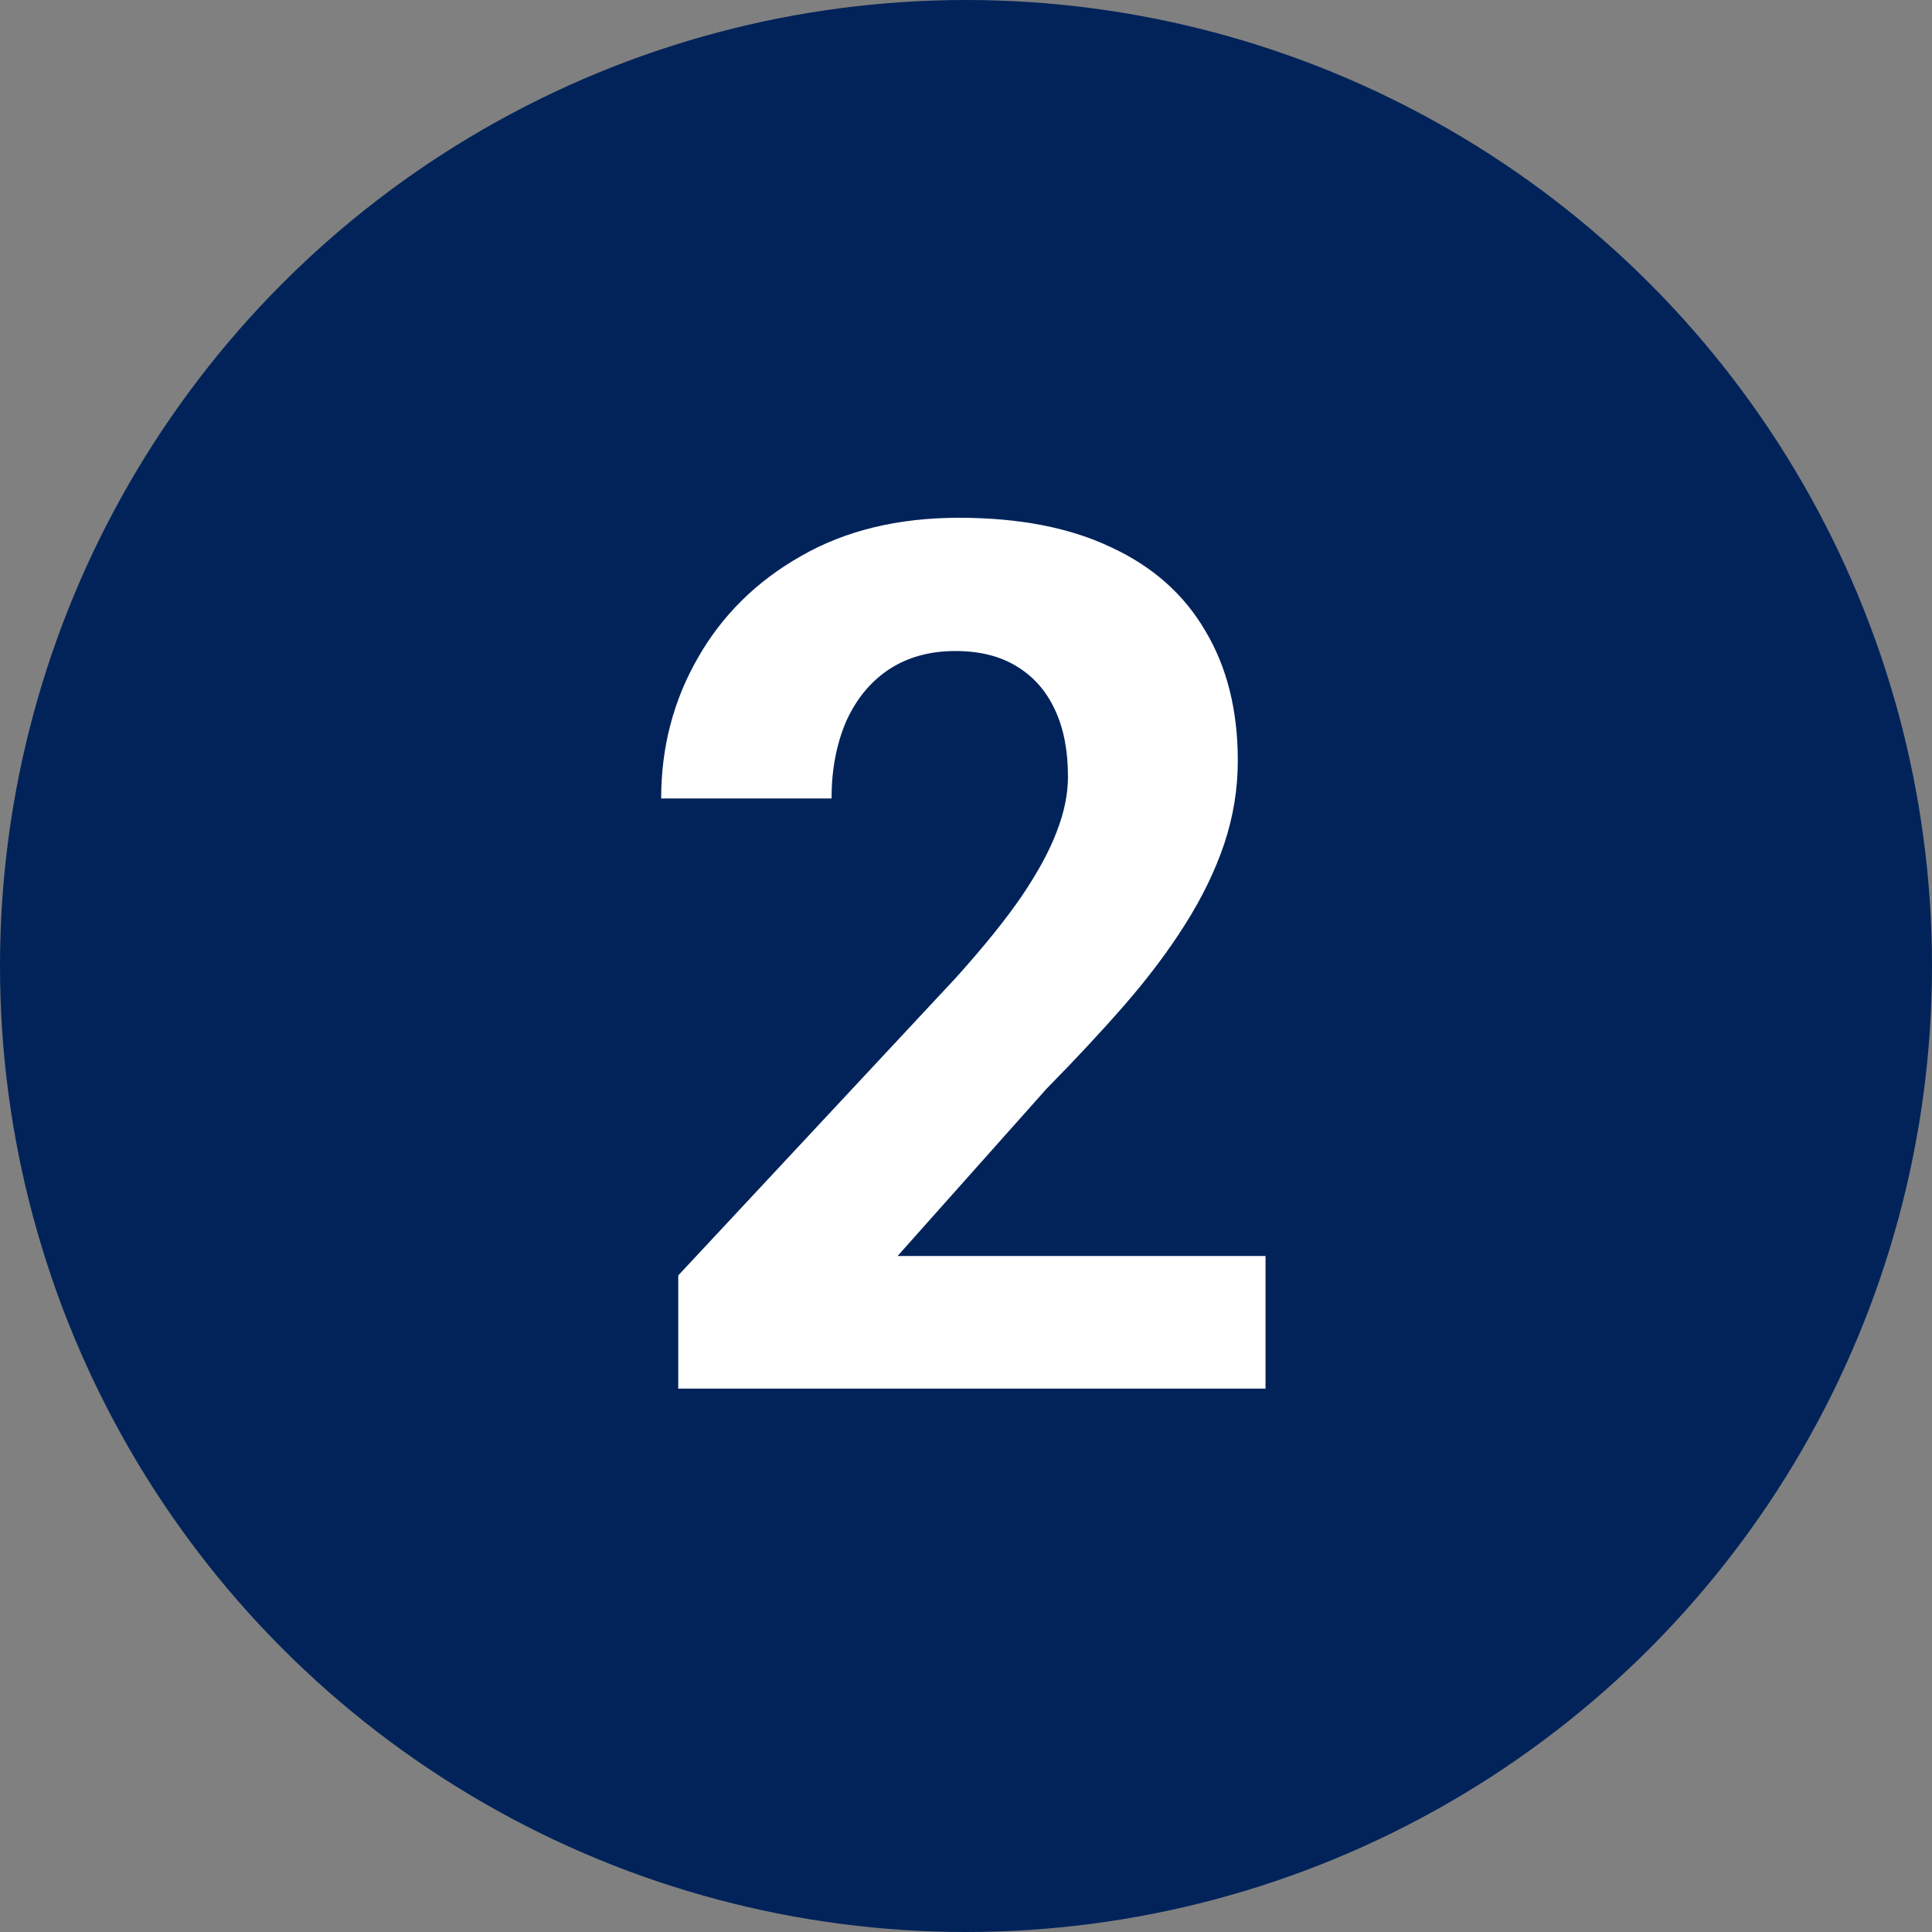
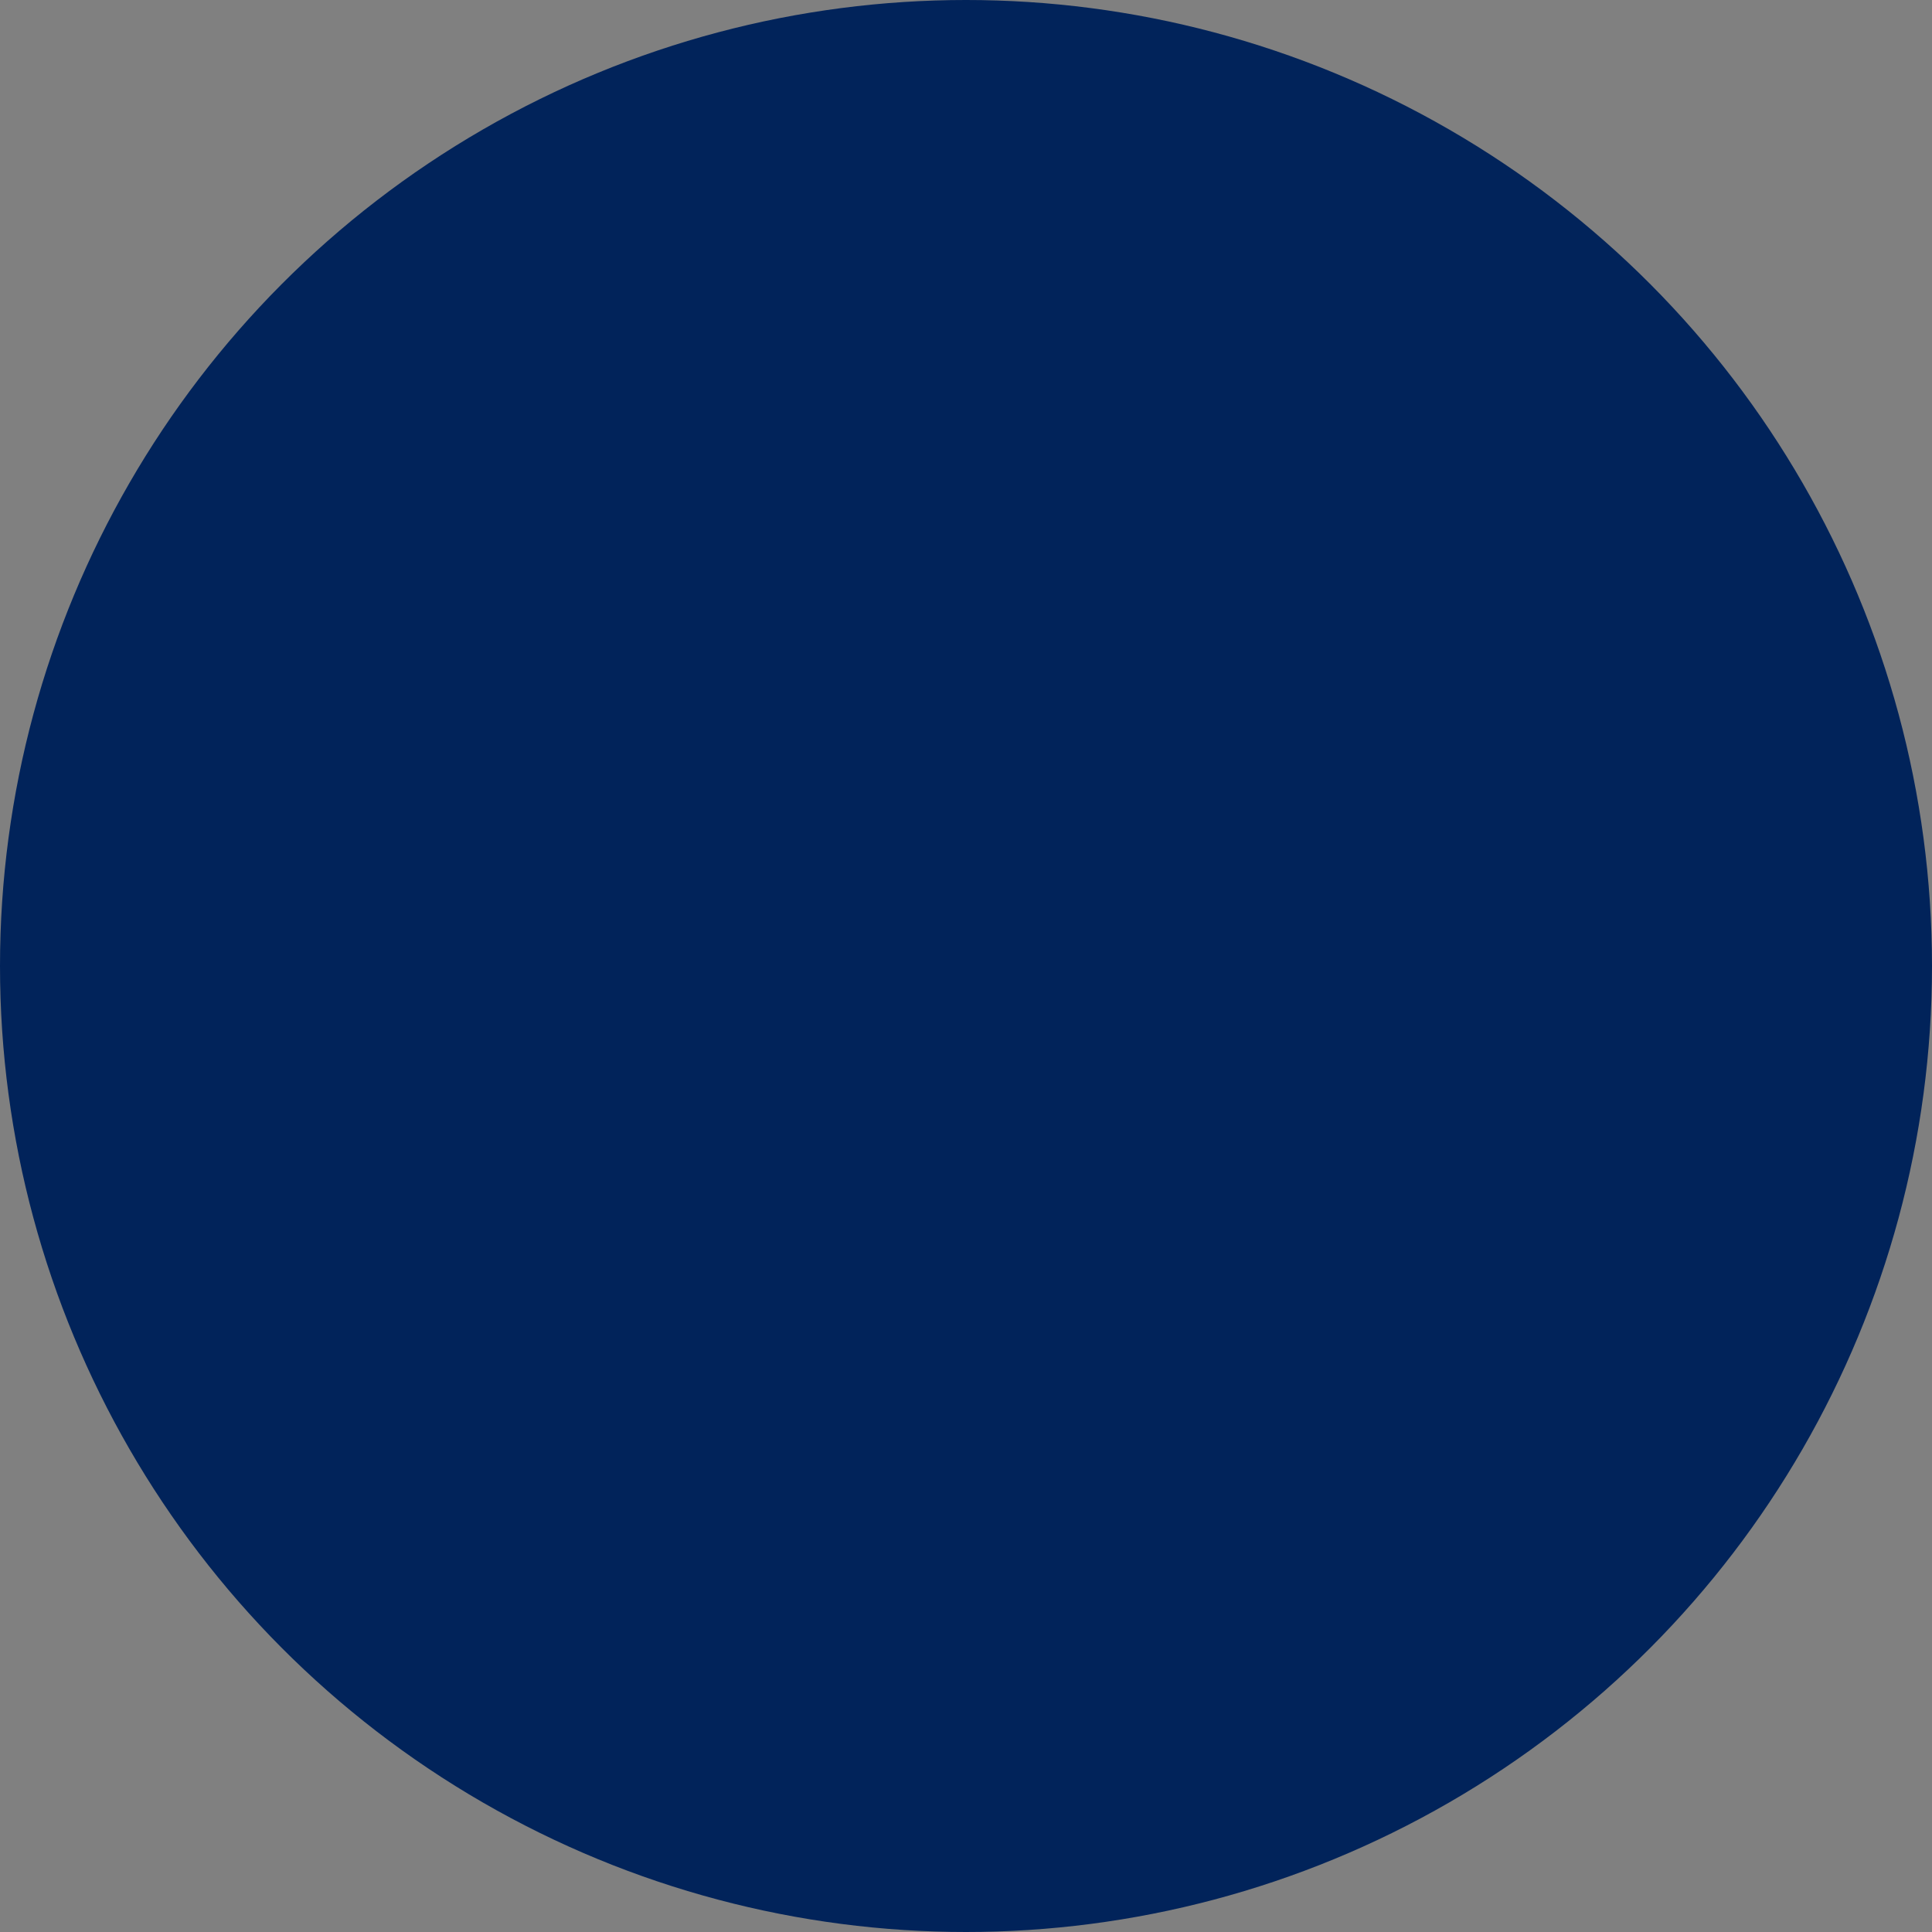
<svg xmlns="http://www.w3.org/2000/svg" width="32" height="32" viewBox="0 0 32 32" fill="none">
  <rect x="0" y="0" width="32" height="32" fill="#808080" stroke="none" />
  <circle cx="16" cy="16" r="16" fill="#01235A" />
-   <path d="M20.961 20.803V23H11.234V21.125L15.834 16.193C16.296 15.679 16.661 15.227 16.928 14.836C17.195 14.439 17.387 14.084 17.504 13.771C17.628 13.453 17.689 13.15 17.689 12.863C17.689 12.434 17.618 12.066 17.475 11.76C17.331 11.447 17.12 11.206 16.84 11.037C16.566 10.868 16.228 10.783 15.824 10.783C15.395 10.783 15.023 10.887 14.711 11.096C14.405 11.304 14.171 11.594 14.008 11.965C13.852 12.336 13.773 12.756 13.773 13.225H10.951C10.951 12.378 11.153 11.604 11.557 10.9C11.96 10.191 12.53 9.628 13.266 9.211C14.001 8.788 14.874 8.576 15.883 8.576C16.879 8.576 17.719 8.739 18.402 9.064C19.092 9.383 19.613 9.846 19.965 10.451C20.323 11.05 20.502 11.766 20.502 12.6C20.502 13.068 20.427 13.527 20.277 13.977C20.128 14.419 19.913 14.862 19.633 15.305C19.359 15.741 19.027 16.184 18.637 16.633C18.246 17.082 17.813 17.547 17.338 18.029L14.867 20.803H20.961Z" fill="white" />
</svg>